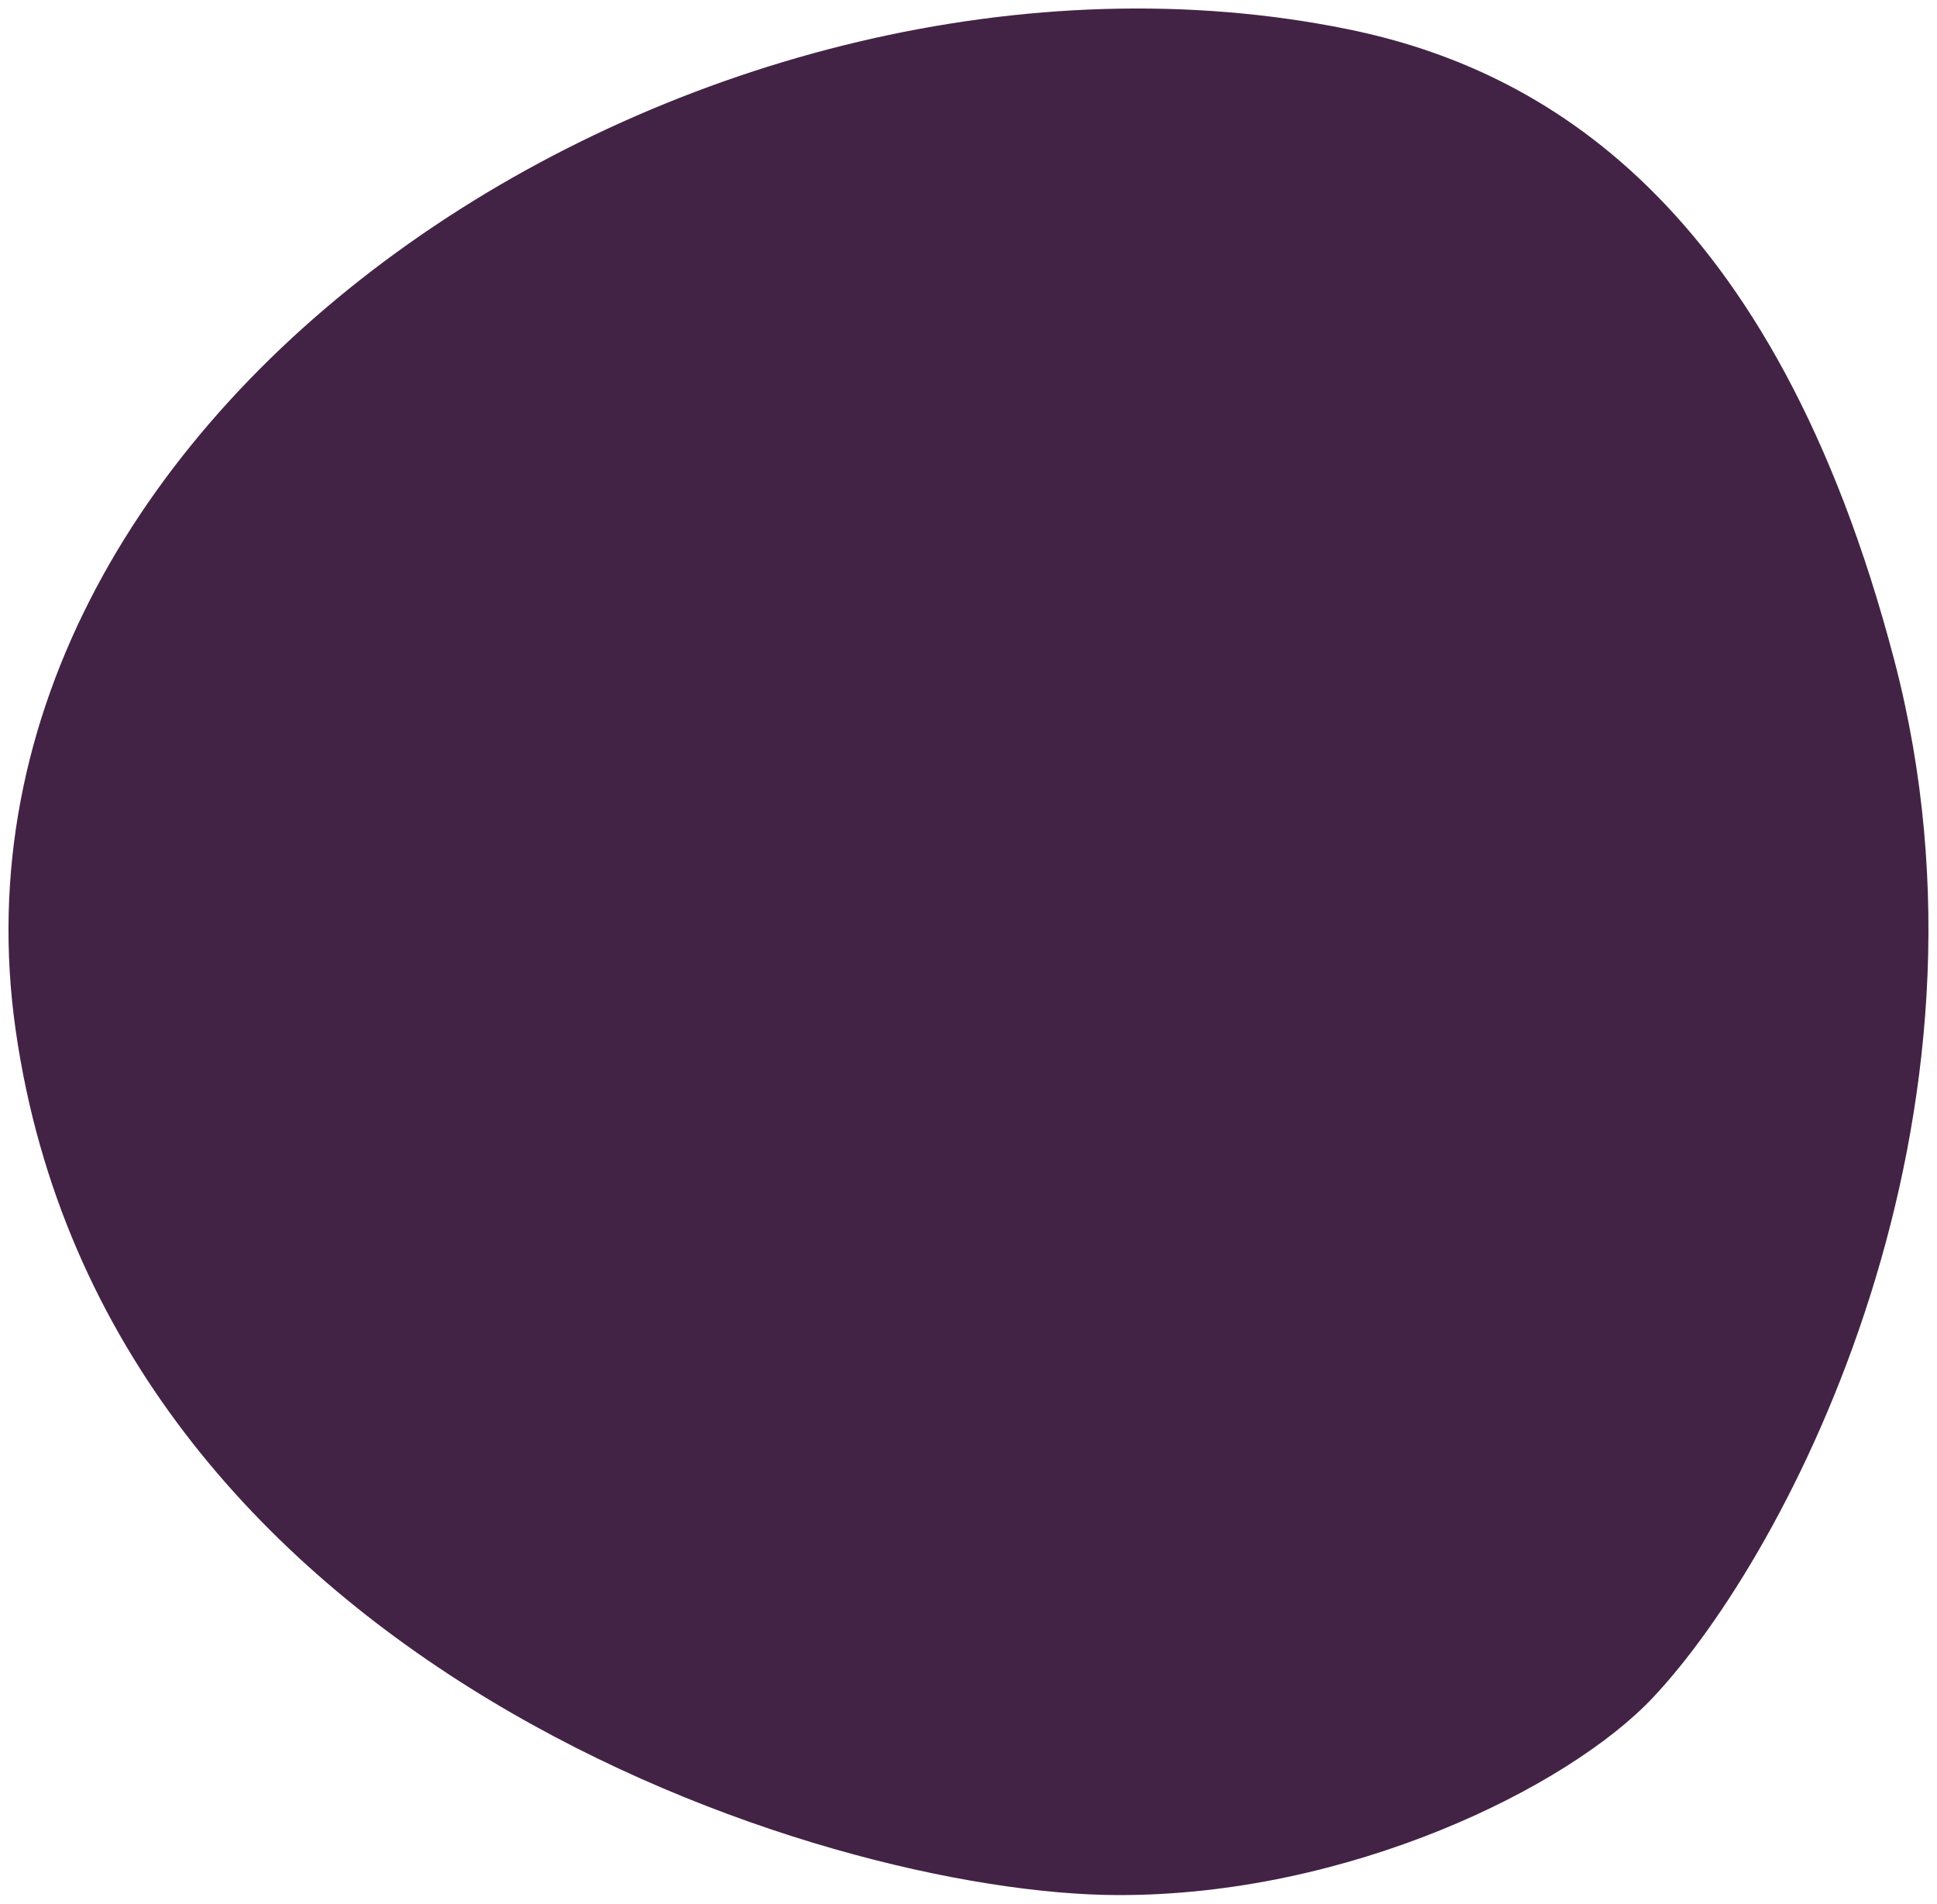
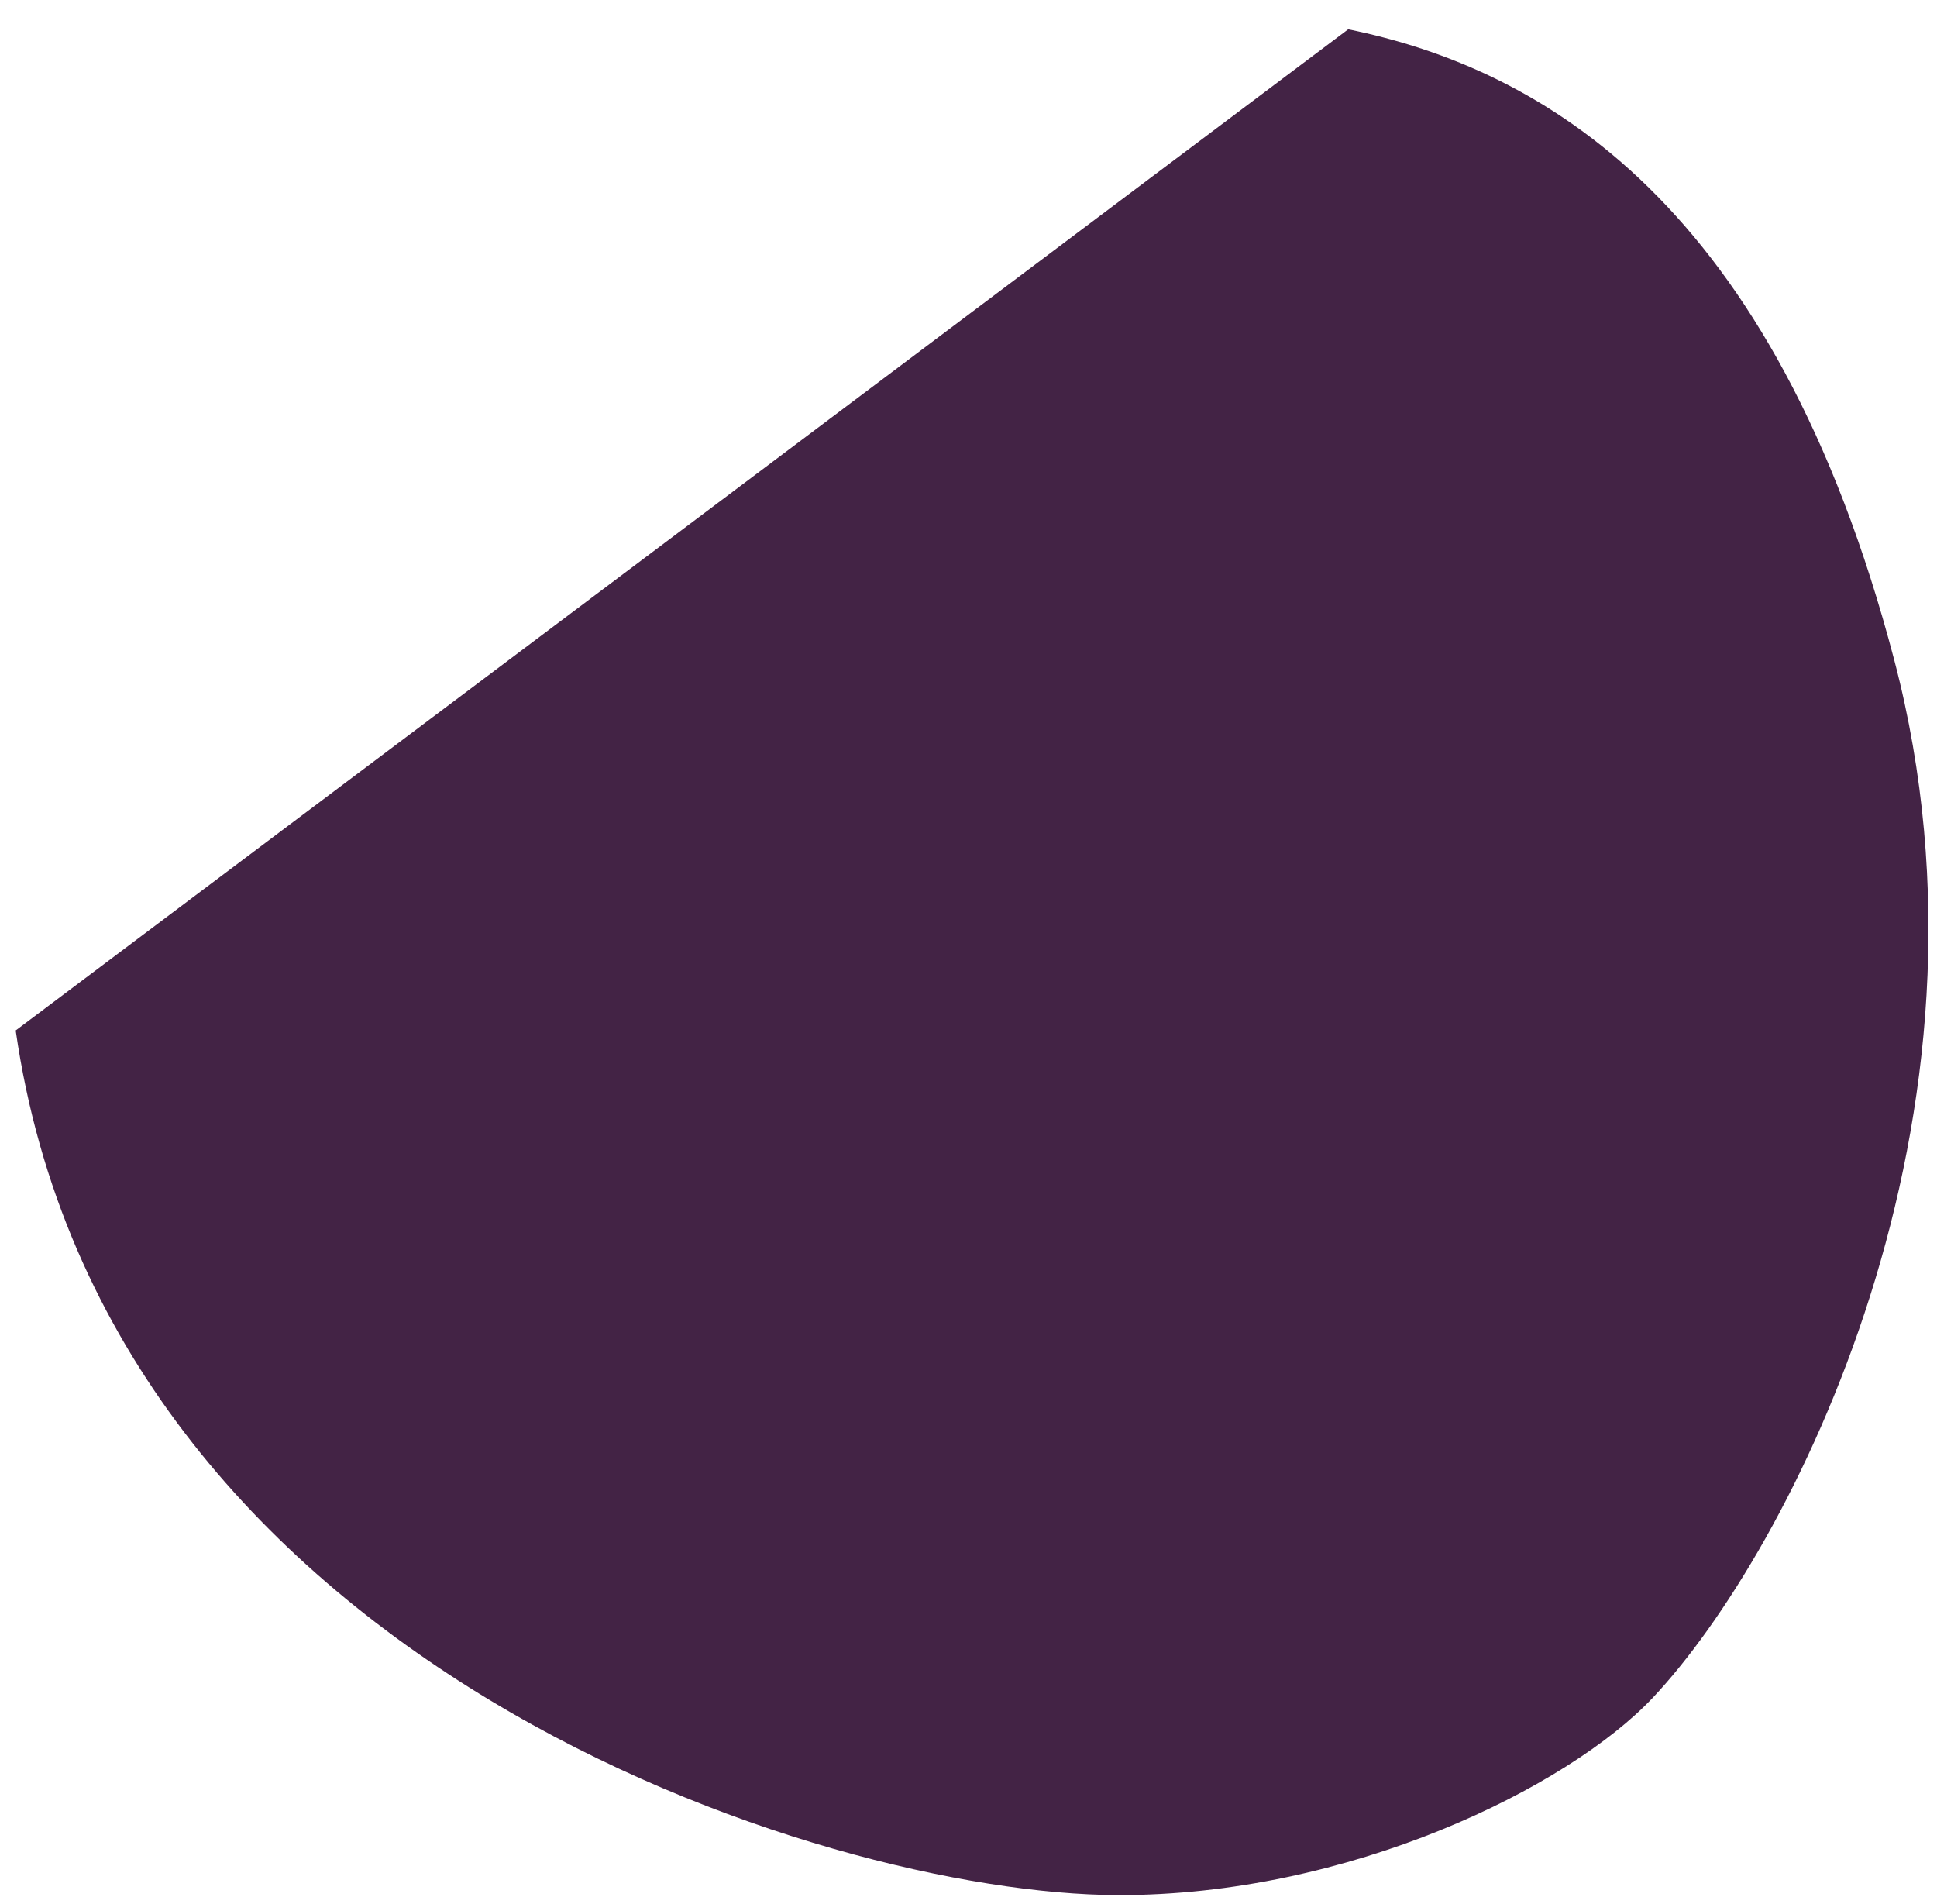
<svg xmlns="http://www.w3.org/2000/svg" class="stroke-lajos-orange" id="Layer_2" data-name="Layer 2" viewBox="0 0 454.96 447.05">
  <defs>
    <style>
      .cls-1 {
        fill: #43234510;
        stroke: none;
        stroke-miterlimit: 10;
        stroke-width: 4px;
      }
    </style>
  </defs>
  <g id="Layer_1-2" data-name="Layer 1">
-     <path class="cls-1" d="M316.67,6.88c45.42,9.27,100,40.46,128.24,148.09,28.24,107.63-24.46,209.51-56.7,243.72-19.85,21.06-71.38,46.51-125.74,46.35-69.47-.2-237.4-54.2-258.78-203.05C-17.68,93.14,167.06-23.65,316.67,6.88Z" />
+     <path class="cls-1" d="M316.67,6.88c45.42,9.27,100,40.46,128.24,148.09,28.24,107.63-24.46,209.51-56.7,243.72-19.85,21.06-71.38,46.51-125.74,46.35-69.47-.2-237.4-54.2-258.78-203.05Z" />
  </g>
</svg>